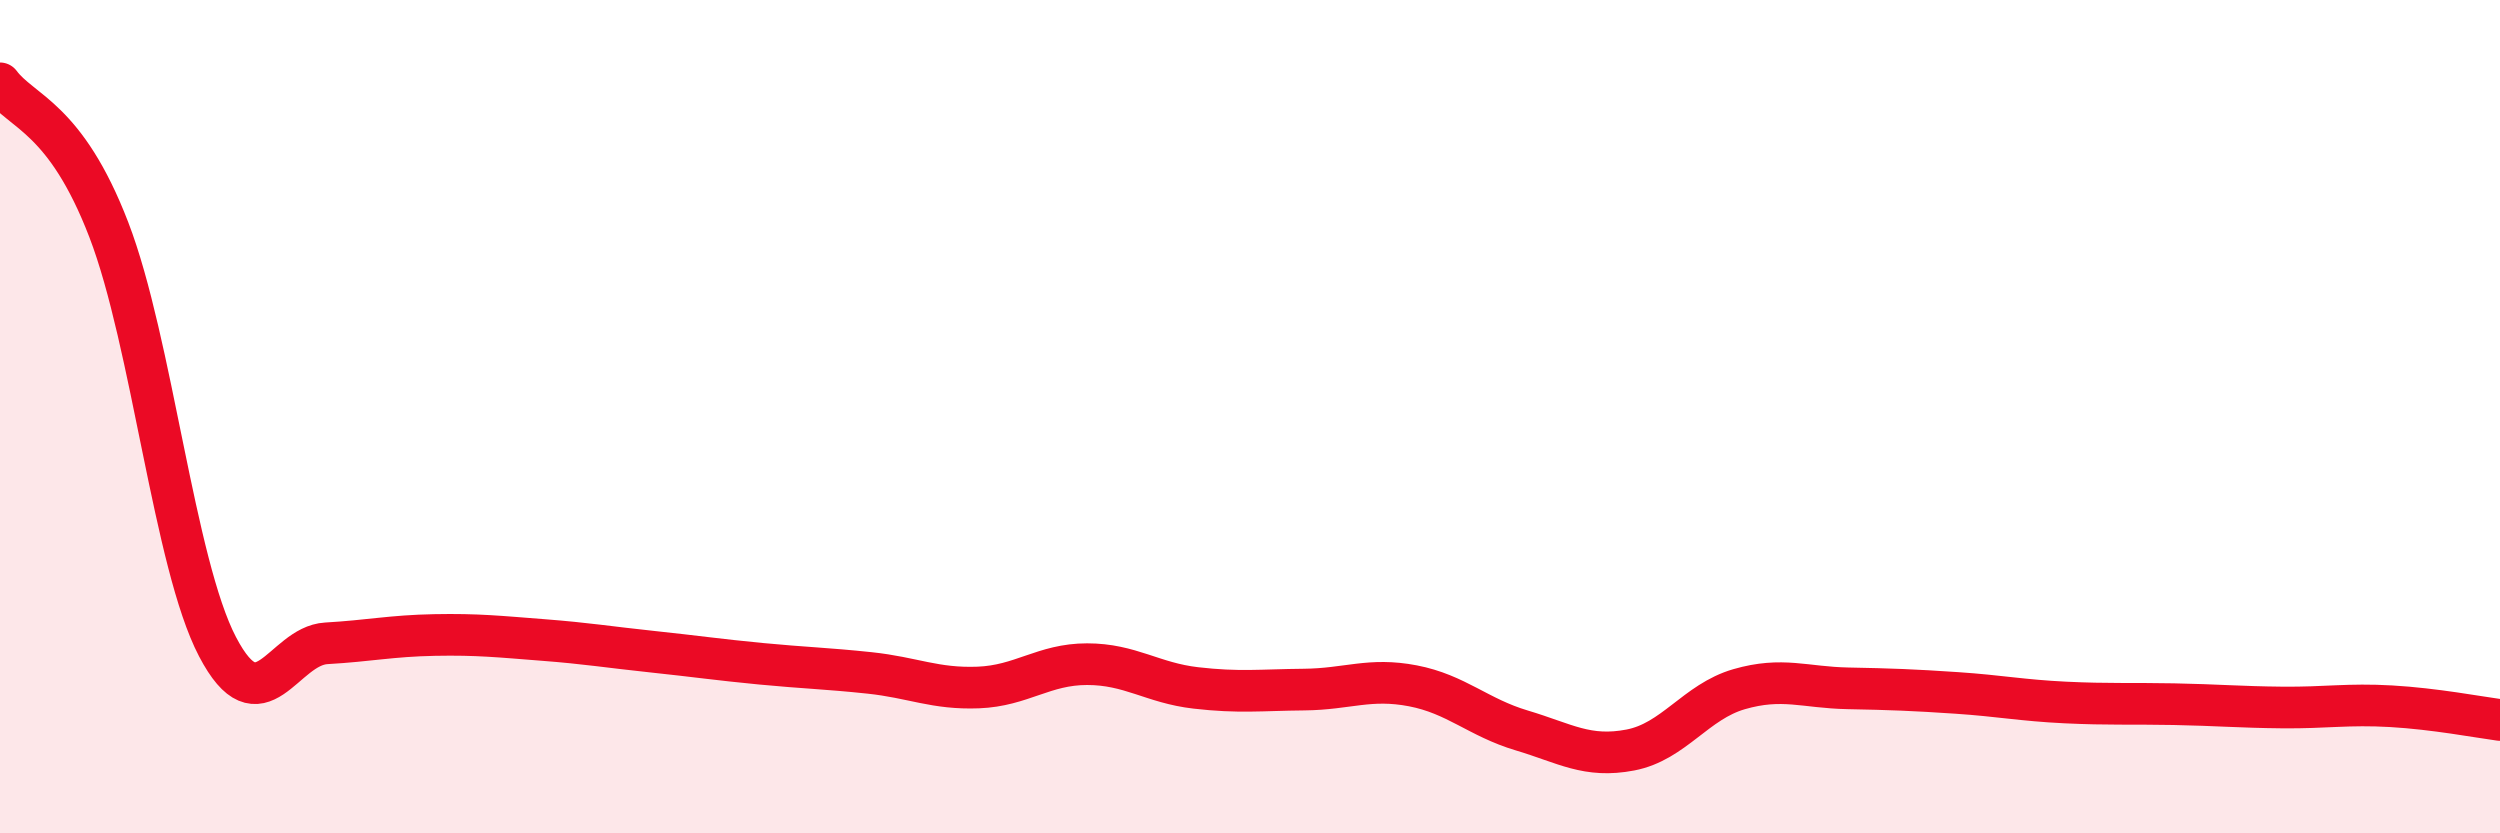
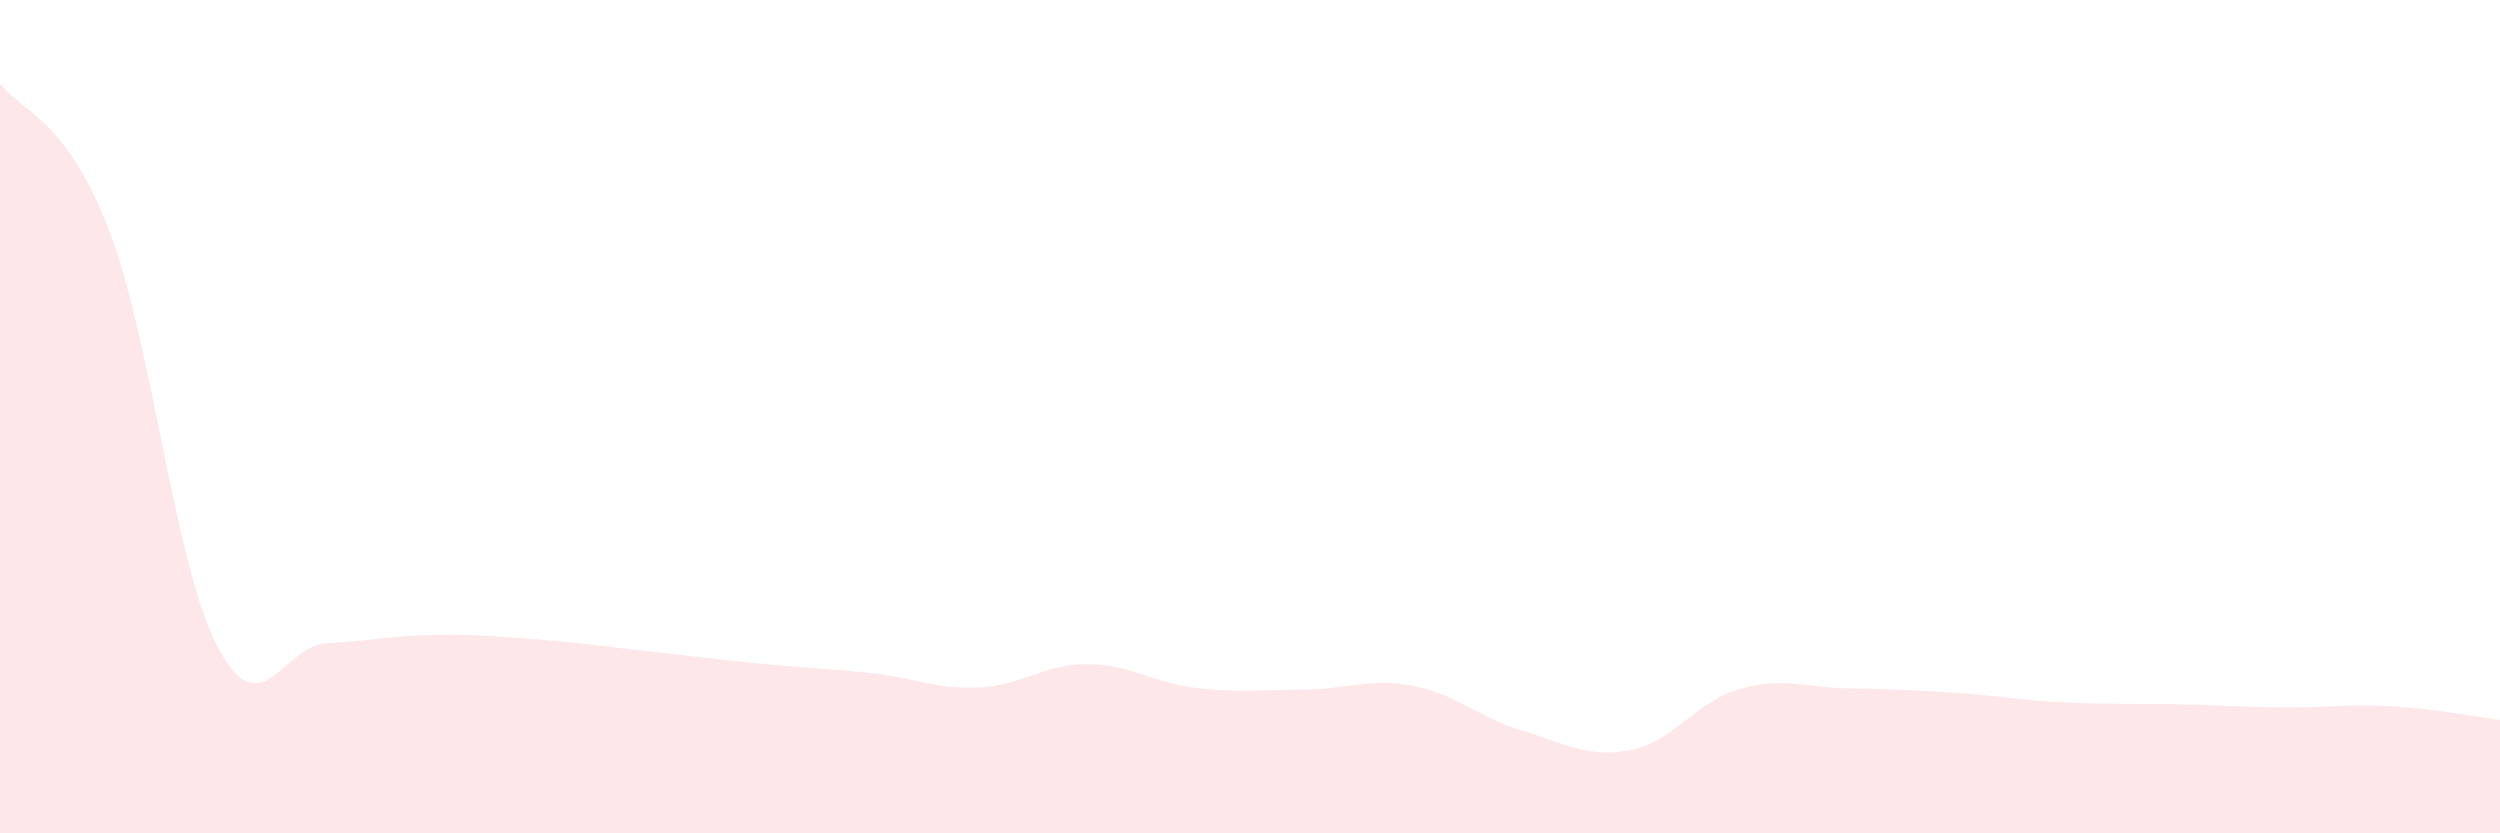
<svg xmlns="http://www.w3.org/2000/svg" width="60" height="20" viewBox="0 0 60 20">
  <path d="M 0,2 C 0.52,2.7 1.57,2.81 2.61,5.51 C 3.65,8.21 4.18,13.53 5.22,15.52 C 6.26,17.51 6.79,15.5 7.83,15.44 C 8.87,15.38 9.39,15.26 10.43,15.24 C 11.47,15.22 12,15.28 13.04,15.36 C 14.08,15.44 14.61,15.53 15.65,15.64 C 16.69,15.75 17.22,15.83 18.26,15.93 C 19.3,16.03 19.83,16.04 20.87,16.15 C 21.91,16.26 22.44,16.54 23.48,16.5 C 24.52,16.46 25.05,15.94 26.09,15.94 C 27.13,15.94 27.66,16.39 28.7,16.51 C 29.74,16.63 30.26,16.56 31.3,16.55 C 32.34,16.54 32.87,16.26 33.91,16.46 C 34.95,16.66 35.48,17.22 36.52,17.53 C 37.56,17.84 38.09,18.2 39.13,18 C 40.17,17.8 40.7,16.84 41.74,16.54 C 42.78,16.24 43.31,16.5 44.35,16.52 C 45.39,16.54 45.92,16.56 46.96,16.63 C 48,16.7 48.53,16.81 49.57,16.86 C 50.61,16.91 51.13,16.88 52.17,16.9 C 53.21,16.92 53.74,16.97 54.78,16.98 C 55.82,16.99 56.35,16.89 57.39,16.95 C 58.43,17.01 59.48,17.21 60,17.28L60 20L0 20Z" fill="#EB0A25" opacity="0.1" stroke-linecap="round" stroke-linejoin="round" />
-   <path d="M 0,2 C 0.52,2.7 1.57,2.81 2.61,5.51 C 3.65,8.21 4.18,13.53 5.22,15.52 C 6.26,17.51 6.79,15.5 7.83,15.44 C 8.87,15.38 9.39,15.26 10.43,15.24 C 11.47,15.22 12,15.28 13.04,15.36 C 14.08,15.44 14.61,15.53 15.65,15.64 C 16.69,15.75 17.22,15.83 18.26,15.93 C 19.3,16.03 19.83,16.04 20.87,16.15 C 21.91,16.26 22.44,16.54 23.48,16.5 C 24.52,16.46 25.05,15.94 26.09,15.94 C 27.13,15.94 27.66,16.39 28.7,16.51 C 29.74,16.63 30.26,16.56 31.3,16.55 C 32.34,16.54 32.87,16.26 33.91,16.46 C 34.95,16.66 35.48,17.22 36.52,17.53 C 37.56,17.84 38.09,18.2 39.13,18 C 40.17,17.8 40.7,16.84 41.74,16.54 C 42.78,16.24 43.31,16.5 44.35,16.52 C 45.39,16.54 45.92,16.56 46.96,16.63 C 48,16.7 48.53,16.81 49.57,16.86 C 50.61,16.91 51.13,16.88 52.17,16.9 C 53.21,16.92 53.74,16.97 54.78,16.98 C 55.82,16.99 56.35,16.89 57.39,16.95 C 58.43,17.01 59.48,17.21 60,17.28" stroke="#EB0A25" stroke-width="1" fill="none" stroke-linecap="round" stroke-linejoin="round" />
</svg>